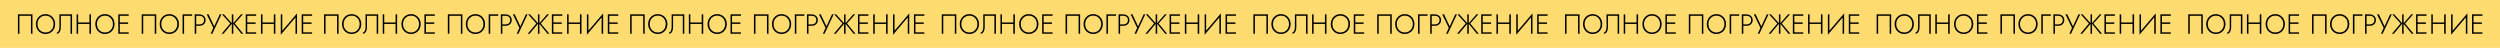
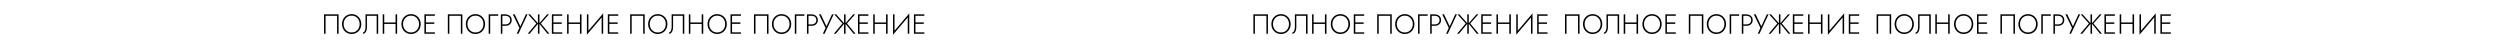
<svg xmlns="http://www.w3.org/2000/svg" width="3185" height="61" viewBox="0 0 3185 61" fill="none">
-   <rect width="3185" height="61" fill="#FEDC6F" />
-   <path d="M39.412 20.129V43H41.353V18.294H22.823V43H24.765V20.129H39.412ZM47.761 30.647C47.761 28.576 48.197 26.741 49.067 25.141C49.961 23.518 51.173 22.247 52.703 21.329C54.255 20.388 56.02 19.918 57.997 19.918C59.973 19.918 61.726 20.388 63.255 21.329C64.808 22.247 66.02 23.518 66.891 25.141C67.761 26.741 68.197 28.576 68.197 30.647C68.197 32.694 67.761 34.529 66.891 36.153C66.02 37.776 64.808 39.059 63.255 40C61.726 40.918 59.973 41.377 57.997 41.377C56.02 41.377 54.255 40.918 52.703 40C51.173 39.059 49.961 37.776 49.067 36.153C48.197 34.529 47.761 32.694 47.761 30.647ZM45.714 30.647C45.714 32.459 46.02 34.141 46.632 35.694C47.244 37.224 48.102 38.565 49.208 39.718C50.314 40.847 51.608 41.729 53.091 42.365C54.597 43 56.232 43.318 57.997 43.318C59.761 43.318 61.385 43 62.867 42.365C64.373 41.729 65.679 40.847 66.785 39.718C67.891 38.565 68.749 37.224 69.361 35.694C69.973 34.141 70.279 32.459 70.279 30.647C70.279 28.835 69.973 27.165 69.361 25.635C68.749 24.082 67.891 22.741 66.785 21.612C65.679 20.459 64.373 19.565 62.867 18.929C61.385 18.294 59.761 17.977 57.997 17.977C56.232 17.977 54.597 18.294 53.091 18.929C51.608 19.565 50.314 20.459 49.208 21.612C48.102 22.741 47.244 24.082 46.632 25.635C46.02 27.165 45.714 28.835 45.714 30.647ZM91.81 18.294H75.68V34.106C75.68 35.047 75.61 35.953 75.469 36.824C75.327 37.671 75.116 38.435 74.833 39.118C74.551 39.8 74.21 40.341 73.81 40.741C73.41 41.118 72.939 41.306 72.398 41.306V43C73.504 43 74.433 42.612 75.186 41.835C75.963 41.059 76.539 40.023 76.916 38.729C77.316 37.435 77.516 36.035 77.516 34.529V20.129H89.869V43H91.81V18.294ZM98.609 30.471H115.268V28.635H98.609V30.471ZM113.962 18.294V43H115.939V18.294H113.962ZM97.586 18.294V43H99.527V18.294H97.586ZM123.451 30.647C123.451 28.576 123.886 26.741 124.757 25.141C125.651 23.518 126.862 22.247 128.392 21.329C129.945 20.388 131.709 19.918 133.686 19.918C135.662 19.918 137.415 20.388 138.945 21.329C140.498 22.247 141.709 23.518 142.58 25.141C143.451 26.741 143.886 28.576 143.886 30.647C143.886 32.694 143.451 34.529 142.58 36.153C141.709 37.776 140.498 39.059 138.945 40C137.415 40.918 135.662 41.377 133.686 41.377C131.709 41.377 129.945 40.918 128.392 40C126.862 39.059 125.651 37.776 124.757 36.153C123.886 34.529 123.451 32.694 123.451 30.647ZM121.404 30.647C121.404 32.459 121.709 34.141 122.321 35.694C122.933 37.224 123.792 38.565 124.898 39.718C126.004 40.847 127.298 41.729 128.78 42.365C130.286 43 131.921 43.318 133.686 43.318C135.451 43.318 137.074 43 138.557 42.365C140.062 41.729 141.368 40.847 142.474 39.718C143.58 38.565 144.439 37.224 145.051 35.694C145.662 34.141 145.968 32.459 145.968 30.647C145.968 28.835 145.662 27.165 145.051 25.635C144.439 24.082 143.58 22.741 142.474 21.612C141.368 20.459 140.062 19.565 138.557 18.929C137.074 18.294 135.451 17.977 133.686 17.977C131.921 17.977 130.286 18.294 128.78 18.929C127.298 19.565 126.004 20.459 124.898 21.612C123.792 22.741 122.933 24.082 122.321 25.635C121.709 27.165 121.404 28.835 121.404 30.647ZM151.723 43H163.97V41.165H151.723V43ZM151.723 20.129H163.97V18.294H151.723V20.129ZM151.723 30.365H163.264V28.529H151.723V30.365ZM150.699 18.294V43H152.64V18.294H150.699ZM197.132 20.129V43H199.074V18.294H180.544V43H182.485V20.129H197.132ZM205.482 30.647C205.482 28.576 205.917 26.741 206.788 25.141C207.682 23.518 208.894 22.247 210.423 21.329C211.976 20.388 213.741 19.918 215.717 19.918C217.694 19.918 219.447 20.388 220.976 21.329C222.529 22.247 223.741 23.518 224.611 25.141C225.482 26.741 225.917 28.576 225.917 30.647C225.917 32.694 225.482 34.529 224.611 36.153C223.741 37.776 222.529 39.059 220.976 40C219.447 40.918 217.694 41.377 215.717 41.377C213.741 41.377 211.976 40.918 210.423 40C208.894 39.059 207.682 37.776 206.788 36.153C205.917 34.529 205.482 32.694 205.482 30.647ZM203.435 30.647C203.435 32.459 203.741 34.141 204.352 35.694C204.964 37.224 205.823 38.565 206.929 39.718C208.035 40.847 209.329 41.729 210.811 42.365C212.317 43 213.952 43.318 215.717 43.318C217.482 43.318 219.105 43 220.588 42.365C222.094 41.729 223.4 40.847 224.505 39.718C225.611 38.565 226.47 37.224 227.082 35.694C227.694 34.141 228 32.459 228 30.647C228 28.835 227.694 27.165 227.082 25.635C226.47 24.082 225.611 22.741 224.505 21.612C223.4 20.459 222.094 19.565 220.588 18.929C219.105 18.294 217.482 17.977 215.717 17.977C213.952 17.977 212.317 18.294 210.811 18.929C209.329 19.565 208.035 20.459 206.929 21.612C205.823 22.741 204.964 24.082 204.352 25.635C203.741 27.165 203.435 28.835 203.435 30.647ZM232.589 18.294V43H234.53V20.129H244.766V18.294H232.589ZM248.068 18.294V43H250.009V18.294H248.068ZM249.162 20.129H253.856C255.668 20.129 257.139 20.6 258.268 21.541C259.398 22.459 259.962 23.812 259.962 25.6C259.962 27.365 259.398 28.718 258.268 29.659C257.139 30.6 255.668 31.071 253.856 31.071H249.162V32.906H253.856C255.409 32.906 256.786 32.623 257.986 32.059C259.209 31.471 260.174 30.623 260.88 29.518C261.586 28.412 261.939 27.106 261.939 25.6C261.939 24.071 261.586 22.765 260.88 21.682C260.174 20.6 259.209 19.765 257.986 19.177C256.786 18.588 255.409 18.294 253.856 18.294H249.162V20.129ZM282.112 18.294H279.959L272.336 34.812L273.536 34.882L265.736 18.294H263.371L271.736 35.447L268.347 43H270.5L282.112 18.294ZM285.262 18.294H282.827L293.309 29.906L282.297 43H284.733L295.674 29.941L285.262 18.294ZM295.321 18.294V43H297.262V18.294H295.321ZM306.968 18.294L296.909 29.941L307.497 43H309.933L299.062 29.906L309.403 18.294H306.968ZM314.096 43H326.343V41.165H314.096V43ZM314.096 20.129H326.343V18.294H314.096V20.129ZM314.096 30.365H325.637V28.529H314.096V30.365ZM313.073 18.294V43H315.014V18.294H313.073ZM333.501 30.471H350.16V28.635H333.501V30.471ZM348.854 18.294V43H350.831V18.294H348.854ZM332.478 18.294V43H334.419V18.294H332.478ZM378.319 20.059L378.425 17.059L357.813 41.235L357.707 44.235L378.319 20.059ZM359.649 18.294H357.707V44.235L359.649 41.588V18.294ZM378.425 17.059L376.484 19.671V43H378.425V17.059ZM385.374 43H397.621V41.165H385.374V43ZM385.374 20.129H397.621V18.294H385.374V20.129ZM385.374 30.365H396.915V28.529H385.374V30.365ZM384.35 18.294V43H386.291V18.294H384.35Z" fill="black" />
  <path d="M429.412 20.129V43H431.353V18.294H412.824V43H414.765V20.129H429.412ZM437.761 30.647C437.761 28.576 438.197 26.741 439.067 25.141C439.961 23.518 441.173 22.247 442.702 21.329C444.255 20.388 446.02 19.918 447.997 19.918C449.973 19.918 451.726 20.388 453.255 21.329C454.808 22.247 456.02 23.518 456.891 25.141C457.761 26.741 458.197 28.576 458.197 30.647C458.197 32.694 457.761 34.529 456.891 36.153C456.02 37.776 454.808 39.059 453.255 40C451.726 40.918 449.973 41.377 447.997 41.377C446.02 41.377 444.255 40.918 442.702 40C441.173 39.059 439.961 37.776 439.067 36.153C438.197 34.529 437.761 32.694 437.761 30.647ZM435.714 30.647C435.714 32.459 436.02 34.141 436.632 35.694C437.244 37.224 438.102 38.565 439.208 39.718C440.314 40.847 441.608 41.729 443.091 42.365C444.597 43 446.232 43.318 447.997 43.318C449.761 43.318 451.385 43 452.867 42.365C454.373 41.729 455.679 40.847 456.785 39.718C457.891 38.565 458.75 37.224 459.361 35.694C459.973 34.141 460.279 32.459 460.279 30.647C460.279 28.835 459.973 27.165 459.361 25.635C458.75 24.082 457.891 22.741 456.785 21.612C455.679 20.459 454.373 19.565 452.867 18.929C451.385 18.294 449.761 17.977 447.997 17.977C446.232 17.977 444.597 18.294 443.091 18.929C441.608 19.565 440.314 20.459 439.208 21.612C438.102 22.741 437.244 24.082 436.632 25.635C436.02 27.165 435.714 28.835 435.714 30.647ZM481.81 18.294H465.68V34.106C465.68 35.047 465.61 35.953 465.469 36.824C465.327 37.671 465.116 38.435 464.833 39.118C464.551 39.8 464.21 40.341 463.81 40.741C463.41 41.118 462.939 41.306 462.398 41.306V43C463.504 43 464.433 42.612 465.186 41.835C465.963 41.059 466.539 40.023 466.916 38.729C467.316 37.435 467.516 36.035 467.516 34.529V20.129H479.869V43H481.81V18.294ZM488.609 30.471H505.268V28.635H488.609V30.471ZM503.962 18.294V43H505.939V18.294H503.962ZM487.586 18.294V43H489.527V18.294H487.586ZM513.451 30.647C513.451 28.576 513.886 26.741 514.757 25.141C515.651 23.518 516.862 22.247 518.392 21.329C519.945 20.388 521.709 19.918 523.686 19.918C525.662 19.918 527.415 20.388 528.945 21.329C530.498 22.247 531.709 23.518 532.58 25.141C533.451 26.741 533.886 28.576 533.886 30.647C533.886 32.694 533.451 34.529 532.58 36.153C531.709 37.776 530.498 39.059 528.945 40C527.415 40.918 525.662 41.377 523.686 41.377C521.709 41.377 519.945 40.918 518.392 40C516.862 39.059 515.651 37.776 514.757 36.153C513.886 34.529 513.451 32.694 513.451 30.647ZM511.404 30.647C511.404 32.459 511.709 34.141 512.321 35.694C512.933 37.224 513.792 38.565 514.898 39.718C516.004 40.847 517.298 41.729 518.78 42.365C520.286 43 521.921 43.318 523.686 43.318C525.451 43.318 527.074 43 528.557 42.365C530.062 41.729 531.368 40.847 532.474 39.718C533.58 38.565 534.439 37.224 535.051 35.694C535.662 34.141 535.968 32.459 535.968 30.647C535.968 28.835 535.662 27.165 535.051 25.635C534.439 24.082 533.58 22.741 532.474 21.612C531.368 20.459 530.062 19.565 528.557 18.929C527.074 18.294 525.451 17.977 523.686 17.977C521.921 17.977 520.286 18.294 518.78 18.929C517.298 19.565 516.004 20.459 514.898 21.612C513.792 22.741 512.933 24.082 512.321 25.635C511.709 27.165 511.404 28.835 511.404 30.647ZM541.723 43H553.97V41.165H541.723V43ZM541.723 20.129H553.97V18.294H541.723V20.129ZM541.723 30.365H553.264V28.529H541.723V30.365ZM540.699 18.294V43H542.64V18.294H540.699ZM587.132 20.129V43H589.074V18.294H570.544V43H572.485V20.129H587.132ZM595.482 30.647C595.482 28.576 595.917 26.741 596.788 25.141C597.682 23.518 598.894 22.247 600.423 21.329C601.976 20.388 603.741 19.918 605.717 19.918C607.694 19.918 609.447 20.388 610.976 21.329C612.529 22.247 613.741 23.518 614.611 25.141C615.482 26.741 615.917 28.576 615.917 30.647C615.917 32.694 615.482 34.529 614.611 36.153C613.741 37.776 612.529 39.059 610.976 40C609.447 40.918 607.694 41.377 605.717 41.377C603.741 41.377 601.976 40.918 600.423 40C598.894 39.059 597.682 37.776 596.788 36.153C595.917 34.529 595.482 32.694 595.482 30.647ZM593.435 30.647C593.435 32.459 593.741 34.141 594.352 35.694C594.964 37.224 595.823 38.565 596.929 39.718C598.035 40.847 599.329 41.729 600.811 42.365C602.317 43 603.952 43.318 605.717 43.318C607.482 43.318 609.105 43 610.588 42.365C612.094 41.729 613.4 40.847 614.505 39.718C615.611 38.565 616.47 37.224 617.082 35.694C617.694 34.141 618 32.459 618 30.647C618 28.835 617.694 27.165 617.082 25.635C616.47 24.082 615.611 22.741 614.505 21.612C613.4 20.459 612.094 19.565 610.588 18.929C609.105 18.294 607.482 17.977 605.717 17.977C603.952 17.977 602.317 18.294 600.811 18.929C599.329 19.565 598.035 20.459 596.929 21.612C595.823 22.741 594.964 24.082 594.352 25.635C593.741 27.165 593.435 28.835 593.435 30.647ZM622.589 18.294V43H624.53V20.129H634.766V18.294H622.589ZM638.068 18.294V43H640.009V18.294H638.068ZM639.162 20.129H643.856C645.668 20.129 647.139 20.6 648.268 21.541C649.398 22.459 649.962 23.812 649.962 25.6C649.962 27.365 649.398 28.718 648.268 29.659C647.139 30.6 645.668 31.071 643.856 31.071H639.162V32.906H643.856C645.409 32.906 646.786 32.623 647.986 32.059C649.209 31.471 650.174 30.623 650.88 29.518C651.586 28.412 651.939 27.106 651.939 25.6C651.939 24.071 651.586 22.765 650.88 21.682C650.174 20.6 649.209 19.765 647.986 19.177C646.786 18.588 645.409 18.294 643.856 18.294H639.162V20.129ZM672.112 18.294H669.959L662.336 34.812L663.536 34.882L655.736 18.294H653.371L661.736 35.447L658.347 43H660.5L672.112 18.294ZM675.262 18.294H672.827L683.309 29.906L672.297 43H674.733L685.674 29.941L675.262 18.294ZM685.321 18.294V43H687.262V18.294H685.321ZM696.968 18.294L686.909 29.941L697.497 43H699.933L689.062 29.906L699.403 18.294H696.968ZM704.096 43H716.343V41.165H704.096V43ZM704.096 20.129H716.343V18.294H704.096V20.129ZM704.096 30.365H715.637V28.529H704.096V30.365ZM703.073 18.294V43H705.014V18.294H703.073ZM723.501 30.471H740.16V28.635H723.501V30.471ZM738.854 18.294V43H740.831V18.294H738.854ZM722.478 18.294V43H724.419V18.294H722.478ZM768.319 20.059L768.425 17.059L747.813 41.235L747.707 44.235L768.319 20.059ZM749.649 18.294H747.707V44.235L749.649 41.588V18.294ZM768.425 17.059L766.484 19.671V43H768.425V17.059ZM775.374 43H787.621V41.165H775.374V43ZM775.374 20.129H787.621V18.294H775.374V20.129ZM775.374 30.365H786.915V28.529H775.374V30.365ZM774.35 18.294V43H776.291V18.294H774.35Z" fill="black" />
  <path d="M819.412 20.129V43H821.353V18.294H802.824V43H804.765V20.129H819.412ZM827.761 30.647C827.761 28.576 828.197 26.741 829.067 25.141C829.961 23.518 831.173 22.247 832.702 21.329C834.255 20.388 836.02 19.918 837.997 19.918C839.973 19.918 841.726 20.388 843.255 21.329C844.808 22.247 846.02 23.518 846.891 25.141C847.761 26.741 848.197 28.576 848.197 30.647C848.197 32.694 847.761 34.529 846.891 36.153C846.02 37.776 844.808 39.059 843.255 40C841.726 40.918 839.973 41.377 837.997 41.377C836.02 41.377 834.255 40.918 832.702 40C831.173 39.059 829.961 37.776 829.067 36.153C828.197 34.529 827.761 32.694 827.761 30.647ZM825.714 30.647C825.714 32.459 826.02 34.141 826.632 35.694C827.244 37.224 828.102 38.565 829.208 39.718C830.314 40.847 831.608 41.729 833.091 42.365C834.597 43 836.232 43.318 837.997 43.318C839.761 43.318 841.385 43 842.867 42.365C844.373 41.729 845.679 40.847 846.785 39.718C847.891 38.565 848.75 37.224 849.361 35.694C849.973 34.141 850.279 32.459 850.279 30.647C850.279 28.835 849.973 27.165 849.361 25.635C848.75 24.082 847.891 22.741 846.785 21.612C845.679 20.459 844.373 19.565 842.867 18.929C841.385 18.294 839.761 17.977 837.997 17.977C836.232 17.977 834.597 18.294 833.091 18.929C831.608 19.565 830.314 20.459 829.208 21.612C828.102 22.741 827.244 24.082 826.632 25.635C826.02 27.165 825.714 28.835 825.714 30.647ZM871.81 18.294H855.68V34.106C855.68 35.047 855.61 35.953 855.469 36.824C855.327 37.671 855.116 38.435 854.833 39.118C854.551 39.8 854.21 40.341 853.81 40.741C853.41 41.118 852.939 41.306 852.398 41.306V43C853.504 43 854.433 42.612 855.186 41.835C855.963 41.059 856.539 40.023 856.916 38.729C857.316 37.435 857.516 36.035 857.516 34.529V20.129H869.869V43H871.81V18.294ZM878.609 30.471H895.268V28.635H878.609V30.471ZM893.962 18.294V43H895.939V18.294H893.962ZM877.586 18.294V43H879.527V18.294H877.586ZM903.451 30.647C903.451 28.576 903.886 26.741 904.757 25.141C905.651 23.518 906.862 22.247 908.392 21.329C909.945 20.388 911.709 19.918 913.686 19.918C915.662 19.918 917.415 20.388 918.945 21.329C920.498 22.247 921.709 23.518 922.58 25.141C923.451 26.741 923.886 28.576 923.886 30.647C923.886 32.694 923.451 34.529 922.58 36.153C921.709 37.776 920.498 39.059 918.945 40C917.415 40.918 915.662 41.377 913.686 41.377C911.709 41.377 909.945 40.918 908.392 40C906.862 39.059 905.651 37.776 904.757 36.153C903.886 34.529 903.451 32.694 903.451 30.647ZM901.404 30.647C901.404 32.459 901.709 34.141 902.321 35.694C902.933 37.224 903.792 38.565 904.898 39.718C906.004 40.847 907.298 41.729 908.78 42.365C910.286 43 911.921 43.318 913.686 43.318C915.451 43.318 917.074 43 918.557 42.365C920.062 41.729 921.368 40.847 922.474 39.718C923.58 38.565 924.439 37.224 925.051 35.694C925.662 34.141 925.968 32.459 925.968 30.647C925.968 28.835 925.662 27.165 925.051 25.635C924.439 24.082 923.58 22.741 922.474 21.612C921.368 20.459 920.062 19.565 918.557 18.929C917.074 18.294 915.451 17.977 913.686 17.977C911.921 17.977 910.286 18.294 908.78 18.929C907.298 19.565 906.004 20.459 904.898 21.612C903.792 22.741 902.933 24.082 902.321 25.635C901.709 27.165 901.404 28.835 901.404 30.647ZM931.723 43H943.97V41.165H931.723V43ZM931.723 20.129H943.97V18.294H931.723V20.129ZM931.723 30.365H943.264V28.529H931.723V30.365ZM930.699 18.294V43H932.64V18.294H930.699ZM977.132 20.129V43H979.074V18.294H960.544V43H962.485V20.129H977.132ZM985.482 30.647C985.482 28.576 985.917 26.741 986.788 25.141C987.682 23.518 988.894 22.247 990.423 21.329C991.976 20.388 993.741 19.918 995.717 19.918C997.694 19.918 999.447 20.388 1000.98 21.329C1002.53 22.247 1003.74 23.518 1004.61 25.141C1005.48 26.741 1005.92 28.576 1005.92 30.647C1005.92 32.694 1005.48 34.529 1004.61 36.153C1003.74 37.776 1002.53 39.059 1000.98 40C999.447 40.918 997.694 41.377 995.717 41.377C993.741 41.377 991.976 40.918 990.423 40C988.894 39.059 987.682 37.776 986.788 36.153C985.917 34.529 985.482 32.694 985.482 30.647ZM983.435 30.647C983.435 32.459 983.741 34.141 984.352 35.694C984.964 37.224 985.823 38.565 986.929 39.718C988.035 40.847 989.329 41.729 990.811 42.365C992.317 43 993.952 43.318 995.717 43.318C997.482 43.318 999.105 43 1000.59 42.365C1002.09 41.729 1003.4 40.847 1004.51 39.718C1005.61 38.565 1006.47 37.224 1007.08 35.694C1007.69 34.141 1008 32.459 1008 30.647C1008 28.835 1007.69 27.165 1007.08 25.635C1006.47 24.082 1005.61 22.741 1004.51 21.612C1003.4 20.459 1002.09 19.565 1000.59 18.929C999.105 18.294 997.482 17.977 995.717 17.977C993.952 17.977 992.317 18.294 990.811 18.929C989.329 19.565 988.035 20.459 986.929 21.612C985.823 22.741 984.964 24.082 984.352 25.635C983.741 27.165 983.435 28.835 983.435 30.647ZM1012.59 18.294V43H1014.53V20.129H1024.77V18.294H1012.59ZM1028.07 18.294V43H1030.01V18.294H1028.07ZM1029.16 20.129H1033.86C1035.67 20.129 1037.14 20.6 1038.27 21.541C1039.4 22.459 1039.96 23.812 1039.96 25.6C1039.96 27.365 1039.4 28.718 1038.27 29.659C1037.14 30.6 1035.67 31.071 1033.86 31.071H1029.16V32.906H1033.86C1035.41 32.906 1036.79 32.623 1037.99 32.059C1039.21 31.471 1040.17 30.623 1040.88 29.518C1041.59 28.412 1041.94 27.106 1041.94 25.6C1041.94 24.071 1041.59 22.765 1040.88 21.682C1040.17 20.6 1039.21 19.765 1037.99 19.177C1036.79 18.588 1035.41 18.294 1033.86 18.294H1029.16V20.129ZM1062.11 18.294H1059.96L1052.34 34.812L1053.54 34.882L1045.74 18.294H1043.37L1051.74 35.447L1048.35 43H1050.5L1062.11 18.294ZM1065.26 18.294H1062.83L1073.31 29.906L1062.3 43H1064.73L1075.67 29.941L1065.26 18.294ZM1075.32 18.294V43H1077.26V18.294H1075.32ZM1086.97 18.294L1076.91 29.941L1087.5 43H1089.93L1079.06 29.906L1089.4 18.294H1086.97ZM1094.1 43H1106.34V41.165H1094.1V43ZM1094.1 20.129H1106.34V18.294H1094.1V20.129ZM1094.1 30.365H1105.64V28.529H1094.1V30.365ZM1093.07 18.294V43H1095.01V18.294H1093.07ZM1113.5 30.471H1130.16V28.635H1113.5V30.471ZM1128.85 18.294V43H1130.83V18.294H1128.85ZM1112.48 18.294V43H1114.42V18.294H1112.48ZM1158.32 20.059L1158.42 17.059L1137.81 41.235L1137.71 44.235L1158.32 20.059ZM1139.65 18.294H1137.71V44.235L1139.65 41.588V18.294ZM1158.42 17.059L1156.48 19.671V43H1158.42V17.059ZM1165.37 43H1177.62V41.165H1165.37V43ZM1165.37 20.129H1177.62V18.294H1165.37V20.129ZM1165.37 30.365H1176.91V28.529H1165.37V30.365ZM1164.35 18.294V43H1166.29V18.294H1164.35Z" fill="black" />
-   <path d="M1216.41 20.129V43H1218.35V18.294H1199.82V43H1201.76V20.129H1216.41ZM1224.76 30.647C1224.76 28.576 1225.2 26.741 1226.07 25.141C1226.96 23.518 1228.17 22.247 1229.7 21.329C1231.26 20.388 1233.02 19.918 1235 19.918C1236.97 19.918 1238.73 20.388 1240.26 21.329C1241.81 22.247 1243.02 23.518 1243.89 25.141C1244.76 26.741 1245.2 28.576 1245.2 30.647C1245.2 32.694 1244.76 34.529 1243.89 36.153C1243.02 37.776 1241.81 39.059 1240.26 40C1238.73 40.918 1236.97 41.377 1235 41.377C1233.02 41.377 1231.26 40.918 1229.7 40C1228.17 39.059 1226.96 37.776 1226.07 36.153C1225.2 34.529 1224.76 32.694 1224.76 30.647ZM1222.71 30.647C1222.71 32.459 1223.02 34.141 1223.63 35.694C1224.24 37.224 1225.1 38.565 1226.21 39.718C1227.31 40.847 1228.61 41.729 1230.09 42.365C1231.6 43 1233.23 43.318 1235 43.318C1236.76 43.318 1238.38 43 1239.87 42.365C1241.37 41.729 1242.68 40.847 1243.78 39.718C1244.89 38.565 1245.75 37.224 1246.36 35.694C1246.97 34.141 1247.28 32.459 1247.28 30.647C1247.28 28.835 1246.97 27.165 1246.36 25.635C1245.75 24.082 1244.89 22.741 1243.78 21.612C1242.68 20.459 1241.37 19.565 1239.87 18.929C1238.38 18.294 1236.76 17.977 1235 17.977C1233.23 17.977 1231.6 18.294 1230.09 18.929C1228.61 19.565 1227.31 20.459 1226.21 21.612C1225.1 22.741 1224.24 24.082 1223.63 25.635C1223.02 27.165 1222.71 28.835 1222.71 30.647ZM1268.81 18.294H1252.68V34.106C1252.68 35.047 1252.61 35.953 1252.47 36.824C1252.33 37.671 1252.12 38.435 1251.83 39.118C1251.55 39.8 1251.21 40.341 1250.81 40.741C1250.41 41.118 1249.94 41.306 1249.4 41.306V43C1250.5 43 1251.43 42.612 1252.19 41.835C1252.96 41.059 1253.54 40.023 1253.92 38.729C1254.32 37.435 1254.52 36.035 1254.52 34.529V20.129H1266.87V43H1268.81V18.294ZM1275.61 30.471H1292.27V28.635H1275.61V30.471ZM1290.96 18.294V43H1292.94V18.294H1290.96ZM1274.59 18.294V43H1276.53V18.294H1274.59ZM1300.45 30.647C1300.45 28.576 1300.89 26.741 1301.76 25.141C1302.65 23.518 1303.86 22.247 1305.39 21.329C1306.94 20.388 1308.71 19.918 1310.69 19.918C1312.66 19.918 1314.42 20.388 1315.94 21.329C1317.5 22.247 1318.71 23.518 1319.58 25.141C1320.45 26.741 1320.89 28.576 1320.89 30.647C1320.89 32.694 1320.45 34.529 1319.58 36.153C1318.71 37.776 1317.5 39.059 1315.94 40C1314.42 40.918 1312.66 41.377 1310.69 41.377C1308.71 41.377 1306.94 40.918 1305.39 40C1303.86 39.059 1302.65 37.776 1301.76 36.153C1300.89 34.529 1300.45 32.694 1300.45 30.647ZM1298.4 30.647C1298.4 32.459 1298.71 34.141 1299.32 35.694C1299.93 37.224 1300.79 38.565 1301.9 39.718C1303 40.847 1304.3 41.729 1305.78 42.365C1307.29 43 1308.92 43.318 1310.69 43.318C1312.45 43.318 1314.07 43 1315.56 42.365C1317.06 41.729 1318.37 40.847 1319.47 39.718C1320.58 38.565 1321.44 37.224 1322.05 35.694C1322.66 34.141 1322.97 32.459 1322.97 30.647C1322.97 28.835 1322.66 27.165 1322.05 25.635C1321.44 24.082 1320.58 22.741 1319.47 21.612C1318.37 20.459 1317.06 19.565 1315.56 18.929C1314.07 18.294 1312.45 17.977 1310.69 17.977C1308.92 17.977 1307.29 18.294 1305.78 18.929C1304.3 19.565 1303 20.459 1301.9 21.612C1300.79 22.741 1299.93 24.082 1299.32 25.635C1298.71 27.165 1298.4 28.835 1298.4 30.647ZM1328.72 43H1340.97V41.165H1328.72V43ZM1328.72 20.129H1340.97V18.294H1328.72V20.129ZM1328.72 30.365H1340.26V28.529H1328.72V30.365ZM1327.7 18.294V43H1329.64V18.294H1327.7ZM1374.13 20.129V43H1376.07V18.294H1357.54V43H1359.49V20.129H1374.13ZM1382.48 30.647C1382.48 28.576 1382.92 26.741 1383.79 25.141C1384.68 23.518 1385.89 22.247 1387.42 21.329C1388.98 20.388 1390.74 19.918 1392.72 19.918C1394.69 19.918 1396.45 20.388 1397.98 21.329C1399.53 22.247 1400.74 23.518 1401.61 25.141C1402.48 26.741 1402.92 28.576 1402.92 30.647C1402.92 32.694 1402.48 34.529 1401.61 36.153C1400.74 37.776 1399.53 39.059 1397.98 40C1396.45 40.918 1394.69 41.377 1392.72 41.377C1390.74 41.377 1388.98 40.918 1387.42 40C1385.89 39.059 1384.68 37.776 1383.79 36.153C1382.92 34.529 1382.48 32.694 1382.48 30.647ZM1380.43 30.647C1380.43 32.459 1380.74 34.141 1381.35 35.694C1381.96 37.224 1382.82 38.565 1383.93 39.718C1385.03 40.847 1386.33 41.729 1387.81 42.365C1389.32 43 1390.95 43.318 1392.72 43.318C1394.48 43.318 1396.11 43 1397.59 42.365C1399.09 41.729 1400.4 40.847 1401.51 39.718C1402.61 38.565 1403.47 37.224 1404.08 35.694C1404.69 34.141 1405 32.459 1405 30.647C1405 28.835 1404.69 27.165 1404.08 25.635C1403.47 24.082 1402.61 22.741 1401.51 21.612C1400.4 20.459 1399.09 19.565 1397.59 18.929C1396.11 18.294 1394.48 17.977 1392.72 17.977C1390.95 17.977 1389.32 18.294 1387.81 18.929C1386.33 19.565 1385.03 20.459 1383.93 21.612C1382.82 22.741 1381.96 24.082 1381.35 25.635C1380.74 27.165 1380.43 28.835 1380.43 30.647ZM1409.59 18.294V43H1411.53V20.129H1421.77V18.294H1409.59ZM1425.07 18.294V43H1427.01V18.294H1425.07ZM1426.16 20.129H1430.86C1432.67 20.129 1434.14 20.6 1435.27 21.541C1436.4 22.459 1436.96 23.812 1436.96 25.6C1436.96 27.365 1436.4 28.718 1435.27 29.659C1434.14 30.6 1432.67 31.071 1430.86 31.071H1426.16V32.906H1430.86C1432.41 32.906 1433.79 32.623 1434.99 32.059C1436.21 31.471 1437.17 30.623 1437.88 29.518C1438.59 28.412 1438.94 27.106 1438.94 25.6C1438.94 24.071 1438.59 22.765 1437.88 21.682C1437.17 20.6 1436.21 19.765 1434.99 19.177C1433.79 18.588 1432.41 18.294 1430.86 18.294H1426.16V20.129ZM1459.11 18.294H1456.96L1449.34 34.812L1450.54 34.882L1442.74 18.294H1440.37L1448.74 35.447L1445.35 43H1447.5L1459.11 18.294ZM1462.26 18.294H1459.83L1470.31 29.906L1459.3 43H1461.73L1472.67 29.941L1462.26 18.294ZM1472.32 18.294V43H1474.26V18.294H1472.32ZM1483.97 18.294L1473.91 29.941L1484.5 43H1486.93L1476.06 29.906L1486.4 18.294H1483.97ZM1491.1 43H1503.34V41.165H1491.1V43ZM1491.1 20.129H1503.34V18.294H1491.1V20.129ZM1491.1 30.365H1502.64V28.529H1491.1V30.365ZM1490.07 18.294V43H1492.01V18.294H1490.07ZM1510.5 30.471H1527.16V28.635H1510.5V30.471ZM1525.85 18.294V43H1527.83V18.294H1525.85ZM1509.48 18.294V43H1511.42V18.294H1509.48ZM1555.32 20.059L1555.42 17.059L1534.81 41.235L1534.71 44.235L1555.32 20.059ZM1536.65 18.294H1534.71V44.235L1536.65 41.588V18.294ZM1555.42 17.059L1553.48 19.671V43H1555.42V17.059ZM1562.37 43H1574.62V41.165H1562.37V43ZM1562.37 20.129H1574.62V18.294H1562.37V20.129ZM1562.37 30.365H1573.91V28.529H1562.37V30.365ZM1561.35 18.294V43H1563.29V18.294H1561.35Z" fill="black" />
  <path d="M1613.41 20.129V43H1615.35V18.294H1596.82V43H1598.76V20.129H1613.41ZM1621.76 30.647C1621.76 28.576 1622.2 26.741 1623.07 25.141C1623.96 23.518 1625.17 22.247 1626.7 21.329C1628.26 20.388 1630.02 19.918 1632 19.918C1633.97 19.918 1635.73 20.388 1637.26 21.329C1638.81 22.247 1640.02 23.518 1640.89 25.141C1641.76 26.741 1642.2 28.576 1642.2 30.647C1642.2 32.694 1641.76 34.529 1640.89 36.153C1640.02 37.776 1638.81 39.059 1637.26 40C1635.73 40.918 1633.97 41.377 1632 41.377C1630.02 41.377 1628.26 40.918 1626.7 40C1625.17 39.059 1623.96 37.776 1623.07 36.153C1622.2 34.529 1621.76 32.694 1621.76 30.647ZM1619.71 30.647C1619.71 32.459 1620.02 34.141 1620.63 35.694C1621.24 37.224 1622.1 38.565 1623.21 39.718C1624.31 40.847 1625.61 41.729 1627.09 42.365C1628.6 43 1630.23 43.318 1632 43.318C1633.76 43.318 1635.38 43 1636.87 42.365C1638.37 41.729 1639.68 40.847 1640.78 39.718C1641.89 38.565 1642.75 37.224 1643.36 35.694C1643.97 34.141 1644.28 32.459 1644.28 30.647C1644.28 28.835 1643.97 27.165 1643.36 25.635C1642.75 24.082 1641.89 22.741 1640.78 21.612C1639.68 20.459 1638.37 19.565 1636.87 18.929C1635.38 18.294 1633.76 17.977 1632 17.977C1630.23 17.977 1628.6 18.294 1627.09 18.929C1625.61 19.565 1624.31 20.459 1623.21 21.612C1622.1 22.741 1621.24 24.082 1620.63 25.635C1620.02 27.165 1619.71 28.835 1619.71 30.647ZM1665.81 18.294H1649.68V34.106C1649.68 35.047 1649.61 35.953 1649.47 36.824C1649.33 37.671 1649.12 38.435 1648.83 39.118C1648.55 39.8 1648.21 40.341 1647.81 40.741C1647.41 41.118 1646.94 41.306 1646.4 41.306V43C1647.5 43 1648.43 42.612 1649.19 41.835C1649.96 41.059 1650.54 40.023 1650.92 38.729C1651.32 37.435 1651.52 36.035 1651.52 34.529V20.129H1663.87V43H1665.81V18.294ZM1672.61 30.471H1689.27V28.635H1672.61V30.471ZM1687.96 18.294V43H1689.94V18.294H1687.96ZM1671.59 18.294V43H1673.53V18.294H1671.59ZM1697.45 30.647C1697.45 28.576 1697.89 26.741 1698.76 25.141C1699.65 23.518 1700.86 22.247 1702.39 21.329C1703.94 20.388 1705.71 19.918 1707.69 19.918C1709.66 19.918 1711.42 20.388 1712.94 21.329C1714.5 22.247 1715.71 23.518 1716.58 25.141C1717.45 26.741 1717.89 28.576 1717.89 30.647C1717.89 32.694 1717.45 34.529 1716.58 36.153C1715.71 37.776 1714.5 39.059 1712.94 40C1711.42 40.918 1709.66 41.377 1707.69 41.377C1705.71 41.377 1703.94 40.918 1702.39 40C1700.86 39.059 1699.65 37.776 1698.76 36.153C1697.89 34.529 1697.45 32.694 1697.45 30.647ZM1695.4 30.647C1695.4 32.459 1695.71 34.141 1696.32 35.694C1696.93 37.224 1697.79 38.565 1698.9 39.718C1700 40.847 1701.3 41.729 1702.78 42.365C1704.29 43 1705.92 43.318 1707.69 43.318C1709.45 43.318 1711.07 43 1712.56 42.365C1714.06 41.729 1715.37 40.847 1716.47 39.718C1717.58 38.565 1718.44 37.224 1719.05 35.694C1719.66 34.141 1719.97 32.459 1719.97 30.647C1719.97 28.835 1719.66 27.165 1719.05 25.635C1718.44 24.082 1717.58 22.741 1716.47 21.612C1715.37 20.459 1714.06 19.565 1712.56 18.929C1711.07 18.294 1709.45 17.977 1707.69 17.977C1705.92 17.977 1704.29 18.294 1702.78 18.929C1701.3 19.565 1700 20.459 1698.9 21.612C1697.79 22.741 1696.93 24.082 1696.32 25.635C1695.71 27.165 1695.4 28.835 1695.4 30.647ZM1725.72 43H1737.97V41.165H1725.72V43ZM1725.72 20.129H1737.97V18.294H1725.72V20.129ZM1725.72 30.365H1737.26V28.529H1725.72V30.365ZM1724.7 18.294V43H1726.64V18.294H1724.7ZM1771.13 20.129V43H1773.07V18.294H1754.54V43H1756.49V20.129H1771.13ZM1779.48 30.647C1779.48 28.576 1779.92 26.741 1780.79 25.141C1781.68 23.518 1782.89 22.247 1784.42 21.329C1785.98 20.388 1787.74 19.918 1789.72 19.918C1791.69 19.918 1793.45 20.388 1794.98 21.329C1796.53 22.247 1797.74 23.518 1798.61 25.141C1799.48 26.741 1799.92 28.576 1799.92 30.647C1799.92 32.694 1799.48 34.529 1798.61 36.153C1797.74 37.776 1796.53 39.059 1794.98 40C1793.45 40.918 1791.69 41.377 1789.72 41.377C1787.74 41.377 1785.98 40.918 1784.42 40C1782.89 39.059 1781.68 37.776 1780.79 36.153C1779.92 34.529 1779.48 32.694 1779.48 30.647ZM1777.43 30.647C1777.43 32.459 1777.74 34.141 1778.35 35.694C1778.96 37.224 1779.82 38.565 1780.93 39.718C1782.03 40.847 1783.33 41.729 1784.81 42.365C1786.32 43 1787.95 43.318 1789.72 43.318C1791.48 43.318 1793.11 43 1794.59 42.365C1796.09 41.729 1797.4 40.847 1798.51 39.718C1799.61 38.565 1800.47 37.224 1801.08 35.694C1801.69 34.141 1802 32.459 1802 30.647C1802 28.835 1801.69 27.165 1801.08 25.635C1800.47 24.082 1799.61 22.741 1798.51 21.612C1797.4 20.459 1796.09 19.565 1794.59 18.929C1793.11 18.294 1791.48 17.977 1789.72 17.977C1787.95 17.977 1786.32 18.294 1784.81 18.929C1783.33 19.565 1782.03 20.459 1780.93 21.612C1779.82 22.741 1778.96 24.082 1778.35 25.635C1777.74 27.165 1777.43 28.835 1777.43 30.647ZM1806.59 18.294V43H1808.53V20.129H1818.77V18.294H1806.59ZM1822.07 18.294V43H1824.01V18.294H1822.07ZM1823.16 20.129H1827.86C1829.67 20.129 1831.14 20.6 1832.27 21.541C1833.4 22.459 1833.96 23.812 1833.96 25.6C1833.96 27.365 1833.4 28.718 1832.27 29.659C1831.14 30.6 1829.67 31.071 1827.86 31.071H1823.16V32.906H1827.86C1829.41 32.906 1830.79 32.623 1831.99 32.059C1833.21 31.471 1834.17 30.623 1834.88 29.518C1835.59 28.412 1835.94 27.106 1835.94 25.6C1835.94 24.071 1835.59 22.765 1834.88 21.682C1834.17 20.6 1833.21 19.765 1831.99 19.177C1830.79 18.588 1829.41 18.294 1827.86 18.294H1823.16V20.129ZM1856.11 18.294H1853.96L1846.34 34.812L1847.54 34.882L1839.74 18.294H1837.37L1845.74 35.447L1842.35 43H1844.5L1856.11 18.294ZM1859.26 18.294H1856.83L1867.31 29.906L1856.3 43H1858.73L1869.67 29.941L1859.26 18.294ZM1869.32 18.294V43H1871.26V18.294H1869.32ZM1880.97 18.294L1870.91 29.941L1881.5 43H1883.93L1873.06 29.906L1883.4 18.294H1880.97ZM1888.1 43H1900.34V41.165H1888.1V43ZM1888.1 20.129H1900.34V18.294H1888.1V20.129ZM1888.1 30.365H1899.64V28.529H1888.1V30.365ZM1887.07 18.294V43H1889.01V18.294H1887.07ZM1907.5 30.471H1924.16V28.635H1907.5V30.471ZM1922.85 18.294V43H1924.83V18.294H1922.85ZM1906.48 18.294V43H1908.42V18.294H1906.48ZM1952.32 20.059L1952.42 17.059L1931.81 41.235L1931.71 44.235L1952.32 20.059ZM1933.65 18.294H1931.71V44.235L1933.65 41.588V18.294ZM1952.42 17.059L1950.48 19.671V43H1952.42V17.059ZM1959.37 43H1971.62V41.165H1959.37V43ZM1959.37 20.129H1971.62V18.294H1959.37V20.129ZM1959.37 30.365H1970.91V28.529H1959.37V30.365ZM1958.35 18.294V43H1960.29V18.294H1958.35Z" fill="black" />
  <path d="M2010.41 20.129V43H2012.35V18.294H1993.82V43H1995.76V20.129H2010.41ZM2018.76 30.647C2018.76 28.576 2019.2 26.741 2020.07 25.141C2020.96 23.518 2022.17 22.247 2023.7 21.329C2025.26 20.388 2027.02 19.918 2029 19.918C2030.97 19.918 2032.73 20.388 2034.26 21.329C2035.81 22.247 2037.02 23.518 2037.89 25.141C2038.76 26.741 2039.2 28.576 2039.2 30.647C2039.2 32.694 2038.76 34.529 2037.89 36.153C2037.02 37.776 2035.81 39.059 2034.26 40C2032.73 40.918 2030.97 41.377 2029 41.377C2027.02 41.377 2025.26 40.918 2023.7 40C2022.17 39.059 2020.96 37.776 2020.07 36.153C2019.2 34.529 2018.76 32.694 2018.76 30.647ZM2016.71 30.647C2016.71 32.459 2017.02 34.141 2017.63 35.694C2018.24 37.224 2019.1 38.565 2020.21 39.718C2021.31 40.847 2022.61 41.729 2024.09 42.365C2025.6 43 2027.23 43.318 2029 43.318C2030.76 43.318 2032.38 43 2033.87 42.365C2035.37 41.729 2036.68 40.847 2037.78 39.718C2038.89 38.565 2039.75 37.224 2040.36 35.694C2040.97 34.141 2041.28 32.459 2041.28 30.647C2041.28 28.835 2040.97 27.165 2040.36 25.635C2039.75 24.082 2038.89 22.741 2037.78 21.612C2036.68 20.459 2035.37 19.565 2033.87 18.929C2032.38 18.294 2030.76 17.977 2029 17.977C2027.23 17.977 2025.6 18.294 2024.09 18.929C2022.61 19.565 2021.31 20.459 2020.21 21.612C2019.1 22.741 2018.24 24.082 2017.63 25.635C2017.02 27.165 2016.71 28.835 2016.71 30.647ZM2062.81 18.294H2046.68V34.106C2046.68 35.047 2046.61 35.953 2046.47 36.824C2046.33 37.671 2046.12 38.435 2045.83 39.118C2045.55 39.8 2045.21 40.341 2044.81 40.741C2044.41 41.118 2043.94 41.306 2043.4 41.306V43C2044.5 43 2045.43 42.612 2046.19 41.835C2046.96 41.059 2047.54 40.023 2047.92 38.729C2048.32 37.435 2048.52 36.035 2048.52 34.529V20.129H2060.87V43H2062.81V18.294ZM2069.61 30.471H2086.27V28.635H2069.61V30.471ZM2084.96 18.294V43H2086.94V18.294H2084.96ZM2068.59 18.294V43H2070.53V18.294H2068.59ZM2094.45 30.647C2094.45 28.576 2094.89 26.741 2095.76 25.141C2096.65 23.518 2097.86 22.247 2099.39 21.329C2100.94 20.388 2102.71 19.918 2104.69 19.918C2106.66 19.918 2108.42 20.388 2109.94 21.329C2111.5 22.247 2112.71 23.518 2113.58 25.141C2114.45 26.741 2114.89 28.576 2114.89 30.647C2114.89 32.694 2114.45 34.529 2113.58 36.153C2112.71 37.776 2111.5 39.059 2109.94 40C2108.42 40.918 2106.66 41.377 2104.69 41.377C2102.71 41.377 2100.94 40.918 2099.39 40C2097.86 39.059 2096.65 37.776 2095.76 36.153C2094.89 34.529 2094.45 32.694 2094.45 30.647ZM2092.4 30.647C2092.4 32.459 2092.71 34.141 2093.32 35.694C2093.93 37.224 2094.79 38.565 2095.9 39.718C2097 40.847 2098.3 41.729 2099.78 42.365C2101.29 43 2102.92 43.318 2104.69 43.318C2106.45 43.318 2108.07 43 2109.56 42.365C2111.06 41.729 2112.37 40.847 2113.47 39.718C2114.58 38.565 2115.44 37.224 2116.05 35.694C2116.66 34.141 2116.97 32.459 2116.97 30.647C2116.97 28.835 2116.66 27.165 2116.05 25.635C2115.44 24.082 2114.58 22.741 2113.47 21.612C2112.37 20.459 2111.06 19.565 2109.56 18.929C2108.07 18.294 2106.45 17.977 2104.69 17.977C2102.92 17.977 2101.29 18.294 2099.78 18.929C2098.3 19.565 2097 20.459 2095.9 21.612C2094.79 22.741 2093.93 24.082 2093.32 25.635C2092.71 27.165 2092.4 28.835 2092.4 30.647ZM2122.72 43H2134.97V41.165H2122.72V43ZM2122.72 20.129H2134.97V18.294H2122.72V20.129ZM2122.72 30.365H2134.26V28.529H2122.72V30.365ZM2121.7 18.294V43H2123.64V18.294H2121.7ZM2168.13 20.129V43H2170.07V18.294H2151.54V43H2153.49V20.129H2168.13ZM2176.48 30.647C2176.48 28.576 2176.92 26.741 2177.79 25.141C2178.68 23.518 2179.89 22.247 2181.42 21.329C2182.98 20.388 2184.74 19.918 2186.72 19.918C2188.69 19.918 2190.45 20.388 2191.98 21.329C2193.53 22.247 2194.74 23.518 2195.61 25.141C2196.48 26.741 2196.92 28.576 2196.92 30.647C2196.92 32.694 2196.48 34.529 2195.61 36.153C2194.74 37.776 2193.53 39.059 2191.98 40C2190.45 40.918 2188.69 41.377 2186.72 41.377C2184.74 41.377 2182.98 40.918 2181.42 40C2179.89 39.059 2178.68 37.776 2177.79 36.153C2176.92 34.529 2176.48 32.694 2176.48 30.647ZM2174.43 30.647C2174.43 32.459 2174.74 34.141 2175.35 35.694C2175.96 37.224 2176.82 38.565 2177.93 39.718C2179.03 40.847 2180.33 41.729 2181.81 42.365C2183.32 43 2184.95 43.318 2186.72 43.318C2188.48 43.318 2190.11 43 2191.59 42.365C2193.09 41.729 2194.4 40.847 2195.51 39.718C2196.61 38.565 2197.47 37.224 2198.08 35.694C2198.69 34.141 2199 32.459 2199 30.647C2199 28.835 2198.69 27.165 2198.08 25.635C2197.47 24.082 2196.61 22.741 2195.51 21.612C2194.4 20.459 2193.09 19.565 2191.59 18.929C2190.11 18.294 2188.48 17.977 2186.72 17.977C2184.95 17.977 2183.32 18.294 2181.81 18.929C2180.33 19.565 2179.03 20.459 2177.93 21.612C2176.82 22.741 2175.96 24.082 2175.35 25.635C2174.74 27.165 2174.43 28.835 2174.43 30.647ZM2203.59 18.294V43H2205.53V20.129H2215.77V18.294H2203.59ZM2219.07 18.294V43H2221.01V18.294H2219.07ZM2220.16 20.129H2224.86C2226.67 20.129 2228.14 20.6 2229.27 21.541C2230.4 22.459 2230.96 23.812 2230.96 25.6C2230.96 27.365 2230.4 28.718 2229.27 29.659C2228.14 30.6 2226.67 31.071 2224.86 31.071H2220.16V32.906H2224.86C2226.41 32.906 2227.79 32.623 2228.99 32.059C2230.21 31.471 2231.17 30.623 2231.88 29.518C2232.59 28.412 2232.94 27.106 2232.94 25.6C2232.94 24.071 2232.59 22.765 2231.88 21.682C2231.17 20.6 2230.21 19.765 2228.99 19.177C2227.79 18.588 2226.41 18.294 2224.86 18.294H2220.16V20.129ZM2253.11 18.294H2250.96L2243.34 34.812L2244.54 34.882L2236.74 18.294H2234.37L2242.74 35.447L2239.35 43H2241.5L2253.11 18.294ZM2256.26 18.294H2253.83L2264.31 29.906L2253.3 43H2255.73L2266.67 29.941L2256.26 18.294ZM2266.32 18.294V43H2268.26V18.294H2266.32ZM2277.97 18.294L2267.91 29.941L2278.5 43H2280.93L2270.06 29.906L2280.4 18.294H2277.97ZM2285.1 43H2297.34V41.165H2285.1V43ZM2285.1 20.129H2297.34V18.294H2285.1V20.129ZM2285.1 30.365H2296.64V28.529H2285.1V30.365ZM2284.07 18.294V43H2286.01V18.294H2284.07ZM2304.5 30.471H2321.16V28.635H2304.5V30.471ZM2319.85 18.294V43H2321.83V18.294H2319.85ZM2303.48 18.294V43H2305.42V18.294H2303.48ZM2349.32 20.059L2349.42 17.059L2328.81 41.235L2328.71 44.235L2349.32 20.059ZM2330.65 18.294H2328.71V44.235L2330.65 41.588V18.294ZM2349.42 17.059L2347.48 19.671V43H2349.42V17.059ZM2356.37 43H2368.62V41.165H2356.37V43ZM2356.37 20.129H2368.62V18.294H2356.37V20.129ZM2356.37 30.365H2367.91V28.529H2356.37V30.365ZM2355.35 18.294V43H2357.29V18.294H2355.35Z" fill="black" />
  <path d="M2407.41 20.129V43H2409.35V18.294H2390.82V43H2392.76V20.129H2407.41ZM2415.76 30.647C2415.76 28.576 2416.2 26.741 2417.07 25.141C2417.96 23.518 2419.17 22.247 2420.7 21.329C2422.26 20.388 2424.02 19.918 2426 19.918C2427.97 19.918 2429.73 20.388 2431.26 21.329C2432.81 22.247 2434.02 23.518 2434.89 25.141C2435.76 26.741 2436.2 28.576 2436.2 30.647C2436.2 32.694 2435.76 34.529 2434.89 36.153C2434.02 37.776 2432.81 39.059 2431.26 40C2429.73 40.918 2427.97 41.377 2426 41.377C2424.02 41.377 2422.26 40.918 2420.7 40C2419.17 39.059 2417.96 37.776 2417.07 36.153C2416.2 34.529 2415.76 32.694 2415.76 30.647ZM2413.71 30.647C2413.71 32.459 2414.02 34.141 2414.63 35.694C2415.24 37.224 2416.1 38.565 2417.21 39.718C2418.31 40.847 2419.61 41.729 2421.09 42.365C2422.6 43 2424.23 43.318 2426 43.318C2427.76 43.318 2429.38 43 2430.87 42.365C2432.37 41.729 2433.68 40.847 2434.78 39.718C2435.89 38.565 2436.75 37.224 2437.36 35.694C2437.97 34.141 2438.28 32.459 2438.28 30.647C2438.28 28.835 2437.97 27.165 2437.36 25.635C2436.75 24.082 2435.89 22.741 2434.78 21.612C2433.68 20.459 2432.37 19.565 2430.87 18.929C2429.38 18.294 2427.76 17.977 2426 17.977C2424.23 17.977 2422.6 18.294 2421.09 18.929C2419.61 19.565 2418.31 20.459 2417.21 21.612C2416.1 22.741 2415.24 24.082 2414.63 25.635C2414.02 27.165 2413.71 28.835 2413.71 30.647ZM2459.81 18.294H2443.68V34.106C2443.68 35.047 2443.61 35.953 2443.47 36.824C2443.33 37.671 2443.12 38.435 2442.83 39.118C2442.55 39.8 2442.21 40.341 2441.81 40.741C2441.41 41.118 2440.94 41.306 2440.4 41.306V43C2441.5 43 2442.43 42.612 2443.19 41.835C2443.96 41.059 2444.54 40.023 2444.92 38.729C2445.32 37.435 2445.52 36.035 2445.52 34.529V20.129H2457.87V43H2459.81V18.294ZM2466.61 30.471H2483.27V28.635H2466.61V30.471ZM2481.96 18.294V43H2483.94V18.294H2481.96ZM2465.59 18.294V43H2467.53V18.294H2465.59ZM2491.45 30.647C2491.45 28.576 2491.89 26.741 2492.76 25.141C2493.65 23.518 2494.86 22.247 2496.39 21.329C2497.94 20.388 2499.71 19.918 2501.69 19.918C2503.66 19.918 2505.42 20.388 2506.94 21.329C2508.5 22.247 2509.71 23.518 2510.58 25.141C2511.45 26.741 2511.89 28.576 2511.89 30.647C2511.89 32.694 2511.45 34.529 2510.58 36.153C2509.71 37.776 2508.5 39.059 2506.94 40C2505.42 40.918 2503.66 41.377 2501.69 41.377C2499.71 41.377 2497.94 40.918 2496.39 40C2494.86 39.059 2493.65 37.776 2492.76 36.153C2491.89 34.529 2491.45 32.694 2491.45 30.647ZM2489.4 30.647C2489.4 32.459 2489.71 34.141 2490.32 35.694C2490.93 37.224 2491.79 38.565 2492.9 39.718C2494 40.847 2495.3 41.729 2496.78 42.365C2498.29 43 2499.92 43.318 2501.69 43.318C2503.45 43.318 2505.07 43 2506.56 42.365C2508.06 41.729 2509.37 40.847 2510.47 39.718C2511.58 38.565 2512.44 37.224 2513.05 35.694C2513.66 34.141 2513.97 32.459 2513.97 30.647C2513.97 28.835 2513.66 27.165 2513.05 25.635C2512.44 24.082 2511.58 22.741 2510.47 21.612C2509.37 20.459 2508.06 19.565 2506.56 18.929C2505.07 18.294 2503.45 17.977 2501.69 17.977C2499.92 17.977 2498.29 18.294 2496.78 18.929C2495.3 19.565 2494 20.459 2492.9 21.612C2491.79 22.741 2490.93 24.082 2490.32 25.635C2489.71 27.165 2489.4 28.835 2489.4 30.647ZM2519.72 43H2531.97V41.165H2519.72V43ZM2519.72 20.129H2531.97V18.294H2519.72V20.129ZM2519.72 30.365H2531.26V28.529H2519.72V30.365ZM2518.7 18.294V43H2520.64V18.294H2518.7ZM2565.13 20.129V43H2567.07V18.294H2548.54V43H2550.49V20.129H2565.13ZM2573.48 30.647C2573.48 28.576 2573.92 26.741 2574.79 25.141C2575.68 23.518 2576.89 22.247 2578.42 21.329C2579.98 20.388 2581.74 19.918 2583.72 19.918C2585.69 19.918 2587.45 20.388 2588.98 21.329C2590.53 22.247 2591.74 23.518 2592.61 25.141C2593.48 26.741 2593.92 28.576 2593.92 30.647C2593.92 32.694 2593.48 34.529 2592.61 36.153C2591.74 37.776 2590.53 39.059 2588.98 40C2587.45 40.918 2585.69 41.377 2583.72 41.377C2581.74 41.377 2579.98 40.918 2578.42 40C2576.89 39.059 2575.68 37.776 2574.79 36.153C2573.92 34.529 2573.48 32.694 2573.48 30.647ZM2571.43 30.647C2571.43 32.459 2571.74 34.141 2572.35 35.694C2572.96 37.224 2573.82 38.565 2574.93 39.718C2576.03 40.847 2577.33 41.729 2578.81 42.365C2580.32 43 2581.95 43.318 2583.72 43.318C2585.48 43.318 2587.11 43 2588.59 42.365C2590.09 41.729 2591.4 40.847 2592.51 39.718C2593.61 38.565 2594.47 37.224 2595.08 35.694C2595.69 34.141 2596 32.459 2596 30.647C2596 28.835 2595.69 27.165 2595.08 25.635C2594.47 24.082 2593.61 22.741 2592.51 21.612C2591.4 20.459 2590.09 19.565 2588.59 18.929C2587.11 18.294 2585.48 17.977 2583.72 17.977C2581.95 17.977 2580.32 18.294 2578.81 18.929C2577.33 19.565 2576.03 20.459 2574.93 21.612C2573.82 22.741 2572.96 24.082 2572.35 25.635C2571.74 27.165 2571.43 28.835 2571.43 30.647ZM2600.59 18.294V43H2602.53V20.129H2612.77V18.294H2600.59ZM2616.07 18.294V43H2618.01V18.294H2616.07ZM2617.16 20.129H2621.86C2623.67 20.129 2625.14 20.6 2626.27 21.541C2627.4 22.459 2627.96 23.812 2627.96 25.6C2627.96 27.365 2627.4 28.718 2626.27 29.659C2625.14 30.6 2623.67 31.071 2621.86 31.071H2617.16V32.906H2621.86C2623.41 32.906 2624.79 32.623 2625.99 32.059C2627.21 31.471 2628.17 30.623 2628.88 29.518C2629.59 28.412 2629.94 27.106 2629.94 25.6C2629.94 24.071 2629.59 22.765 2628.88 21.682C2628.17 20.6 2627.21 19.765 2625.99 19.177C2624.79 18.588 2623.41 18.294 2621.86 18.294H2617.16V20.129ZM2650.11 18.294H2647.96L2640.34 34.812L2641.54 34.882L2633.74 18.294H2631.37L2639.74 35.447L2636.35 43H2638.5L2650.11 18.294ZM2653.26 18.294H2650.83L2661.31 29.906L2650.3 43H2652.73L2663.67 29.941L2653.26 18.294ZM2663.32 18.294V43H2665.26V18.294H2663.32ZM2674.97 18.294L2664.91 29.941L2675.5 43H2677.93L2667.06 29.906L2677.4 18.294H2674.97ZM2682.1 43H2694.34V41.165H2682.1V43ZM2682.1 20.129H2694.34V18.294H2682.1V20.129ZM2682.1 30.365H2693.64V28.529H2682.1V30.365ZM2681.07 18.294V43H2683.01V18.294H2681.07ZM2701.5 30.471H2718.16V28.635H2701.5V30.471ZM2716.85 18.294V43H2718.83V18.294H2716.85ZM2700.48 18.294V43H2702.42V18.294H2700.48ZM2746.32 20.059L2746.42 17.059L2725.81 41.235L2725.71 44.235L2746.32 20.059ZM2727.65 18.294H2725.71V44.235L2727.65 41.588V18.294ZM2746.42 17.059L2744.48 19.671V43H2746.42V17.059ZM2753.37 43H2765.62V41.165H2753.37V43ZM2753.37 20.129H2765.62V18.294H2753.37V20.129ZM2753.37 30.365H2764.91V28.529H2753.37V30.365ZM2752.35 18.294V43H2754.29V18.294H2752.35Z" fill="black" />
-   <path d="M2804.41 20.129V43H2806.35V18.294H2787.82V43H2789.76V20.129H2804.41ZM2812.76 30.647C2812.76 28.576 2813.2 26.741 2814.07 25.141C2814.96 23.518 2816.17 22.247 2817.7 21.329C2819.26 20.388 2821.02 19.918 2823 19.918C2824.97 19.918 2826.73 20.388 2828.26 21.329C2829.81 22.247 2831.02 23.518 2831.89 25.141C2832.76 26.741 2833.2 28.576 2833.2 30.647C2833.2 32.694 2832.76 34.529 2831.89 36.153C2831.02 37.776 2829.81 39.059 2828.26 40C2826.73 40.918 2824.97 41.377 2823 41.377C2821.02 41.377 2819.26 40.918 2817.7 40C2816.17 39.059 2814.96 37.776 2814.07 36.153C2813.2 34.529 2812.76 32.694 2812.76 30.647ZM2810.71 30.647C2810.71 32.459 2811.02 34.141 2811.63 35.694C2812.24 37.224 2813.1 38.565 2814.21 39.718C2815.31 40.847 2816.61 41.729 2818.09 42.365C2819.6 43 2821.23 43.318 2823 43.318C2824.76 43.318 2826.38 43 2827.87 42.365C2829.37 41.729 2830.68 40.847 2831.78 39.718C2832.89 38.565 2833.75 37.224 2834.36 35.694C2834.97 34.141 2835.28 32.459 2835.28 30.647C2835.28 28.835 2834.97 27.165 2834.36 25.635C2833.75 24.082 2832.89 22.741 2831.78 21.612C2830.68 20.459 2829.37 19.565 2827.87 18.929C2826.38 18.294 2824.76 17.977 2823 17.977C2821.23 17.977 2819.6 18.294 2818.09 18.929C2816.61 19.565 2815.31 20.459 2814.21 21.612C2813.1 22.741 2812.24 24.082 2811.63 25.635C2811.02 27.165 2810.71 28.835 2810.71 30.647ZM2856.81 18.294H2840.68V34.106C2840.68 35.047 2840.61 35.953 2840.47 36.824C2840.33 37.671 2840.12 38.435 2839.83 39.118C2839.55 39.8 2839.21 40.341 2838.81 40.741C2838.41 41.118 2837.94 41.306 2837.4 41.306V43C2838.5 43 2839.43 42.612 2840.19 41.835C2840.96 41.059 2841.54 40.023 2841.92 38.729C2842.32 37.435 2842.52 36.035 2842.52 34.529V20.129H2854.87V43H2856.81V18.294ZM2863.61 30.471H2880.27V28.635H2863.61V30.471ZM2878.96 18.294V43H2880.94V18.294H2878.96ZM2862.59 18.294V43H2864.53V18.294H2862.59ZM2888.45 30.647C2888.45 28.576 2888.89 26.741 2889.76 25.141C2890.65 23.518 2891.86 22.247 2893.39 21.329C2894.94 20.388 2896.71 19.918 2898.69 19.918C2900.66 19.918 2902.42 20.388 2903.94 21.329C2905.5 22.247 2906.71 23.518 2907.58 25.141C2908.45 26.741 2908.89 28.576 2908.89 30.647C2908.89 32.694 2908.45 34.529 2907.58 36.153C2906.71 37.776 2905.5 39.059 2903.94 40C2902.42 40.918 2900.66 41.377 2898.69 41.377C2896.71 41.377 2894.94 40.918 2893.39 40C2891.86 39.059 2890.65 37.776 2889.76 36.153C2888.89 34.529 2888.45 32.694 2888.45 30.647ZM2886.4 30.647C2886.4 32.459 2886.71 34.141 2887.32 35.694C2887.93 37.224 2888.79 38.565 2889.9 39.718C2891 40.847 2892.3 41.729 2893.78 42.365C2895.29 43 2896.92 43.318 2898.69 43.318C2900.45 43.318 2902.07 43 2903.56 42.365C2905.06 41.729 2906.37 40.847 2907.47 39.718C2908.58 38.565 2909.44 37.224 2910.05 35.694C2910.66 34.141 2910.97 32.459 2910.97 30.647C2910.97 28.835 2910.66 27.165 2910.05 25.635C2909.44 24.082 2908.58 22.741 2907.47 21.612C2906.37 20.459 2905.06 19.565 2903.56 18.929C2902.07 18.294 2900.45 17.977 2898.69 17.977C2896.92 17.977 2895.29 18.294 2893.78 18.929C2892.3 19.565 2891 20.459 2889.9 21.612C2888.79 22.741 2887.93 24.082 2887.32 25.635C2886.71 27.165 2886.4 28.835 2886.4 30.647ZM2916.72 43H2928.97V41.165H2916.72V43ZM2916.72 20.129H2928.97V18.294H2916.72V20.129ZM2916.72 30.365H2928.26V28.529H2916.72V30.365ZM2915.7 18.294V43H2917.64V18.294H2915.7ZM2962.13 20.129V43H2964.07V18.294H2945.54V43H2947.49V20.129H2962.13ZM2970.48 30.647C2970.48 28.576 2970.92 26.741 2971.79 25.141C2972.68 23.518 2973.89 22.247 2975.42 21.329C2976.98 20.388 2978.74 19.918 2980.72 19.918C2982.69 19.918 2984.45 20.388 2985.98 21.329C2987.53 22.247 2988.74 23.518 2989.61 25.141C2990.48 26.741 2990.92 28.576 2990.92 30.647C2990.92 32.694 2990.48 34.529 2989.61 36.153C2988.74 37.776 2987.53 39.059 2985.98 40C2984.45 40.918 2982.69 41.377 2980.72 41.377C2978.74 41.377 2976.98 40.918 2975.42 40C2973.89 39.059 2972.68 37.776 2971.79 36.153C2970.92 34.529 2970.48 32.694 2970.48 30.647ZM2968.43 30.647C2968.43 32.459 2968.74 34.141 2969.35 35.694C2969.96 37.224 2970.82 38.565 2971.93 39.718C2973.03 40.847 2974.33 41.729 2975.81 42.365C2977.32 43 2978.95 43.318 2980.72 43.318C2982.48 43.318 2984.11 43 2985.59 42.365C2987.09 41.729 2988.4 40.847 2989.51 39.718C2990.61 38.565 2991.47 37.224 2992.08 35.694C2992.69 34.141 2993 32.459 2993 30.647C2993 28.835 2992.69 27.165 2992.08 25.635C2991.47 24.082 2990.61 22.741 2989.51 21.612C2988.4 20.459 2987.09 19.565 2985.59 18.929C2984.11 18.294 2982.48 17.977 2980.72 17.977C2978.95 17.977 2977.32 18.294 2975.81 18.929C2974.33 19.565 2973.03 20.459 2971.93 21.612C2970.82 22.741 2969.96 24.082 2969.35 25.635C2968.74 27.165 2968.43 28.835 2968.43 30.647ZM2997.59 18.294V43H2999.53V20.129H3009.77V18.294H2997.59ZM3013.07 18.294V43H3015.01V18.294H3013.07ZM3014.16 20.129H3018.86C3020.67 20.129 3022.14 20.6 3023.27 21.541C3024.4 22.459 3024.96 23.812 3024.96 25.6C3024.96 27.365 3024.4 28.718 3023.27 29.659C3022.14 30.6 3020.67 31.071 3018.86 31.071H3014.16V32.906H3018.86C3020.41 32.906 3021.79 32.623 3022.99 32.059C3024.21 31.471 3025.17 30.623 3025.88 29.518C3026.59 28.412 3026.94 27.106 3026.94 25.6C3026.94 24.071 3026.59 22.765 3025.88 21.682C3025.17 20.6 3024.21 19.765 3022.99 19.177C3021.79 18.588 3020.41 18.294 3018.86 18.294H3014.16V20.129ZM3047.11 18.294H3044.96L3037.34 34.812L3038.54 34.882L3030.74 18.294H3028.37L3036.74 35.447L3033.35 43H3035.5L3047.11 18.294ZM3050.26 18.294H3047.83L3058.31 29.906L3047.3 43H3049.73L3060.67 29.941L3050.26 18.294ZM3060.32 18.294V43H3062.26V18.294H3060.32ZM3071.97 18.294L3061.91 29.941L3072.5 43H3074.93L3064.06 29.906L3074.4 18.294H3071.97ZM3079.1 43H3091.34V41.165H3079.1V43ZM3079.1 20.129H3091.34V18.294H3079.1V20.129ZM3079.1 30.365H3090.64V28.529H3079.1V30.365ZM3078.07 18.294V43H3080.01V18.294H3078.07ZM3098.5 30.471H3115.16V28.635H3098.5V30.471ZM3113.85 18.294V43H3115.83V18.294H3113.85ZM3097.48 18.294V43H3099.42V18.294H3097.48ZM3143.32 20.059L3143.42 17.059L3122.81 41.235L3122.71 44.235L3143.32 20.059ZM3124.65 18.294H3122.71V44.235L3124.65 41.588V18.294ZM3143.42 17.059L3141.48 19.671V43H3143.42V17.059ZM3150.37 43H3162.62V41.165H3150.37V43ZM3150.37 20.129H3162.62V18.294H3150.37V20.129ZM3150.37 30.365H3161.91V28.529H3150.37V30.365ZM3149.35 18.294V43H3151.29V18.294H3149.35Z" fill="black" />
</svg>